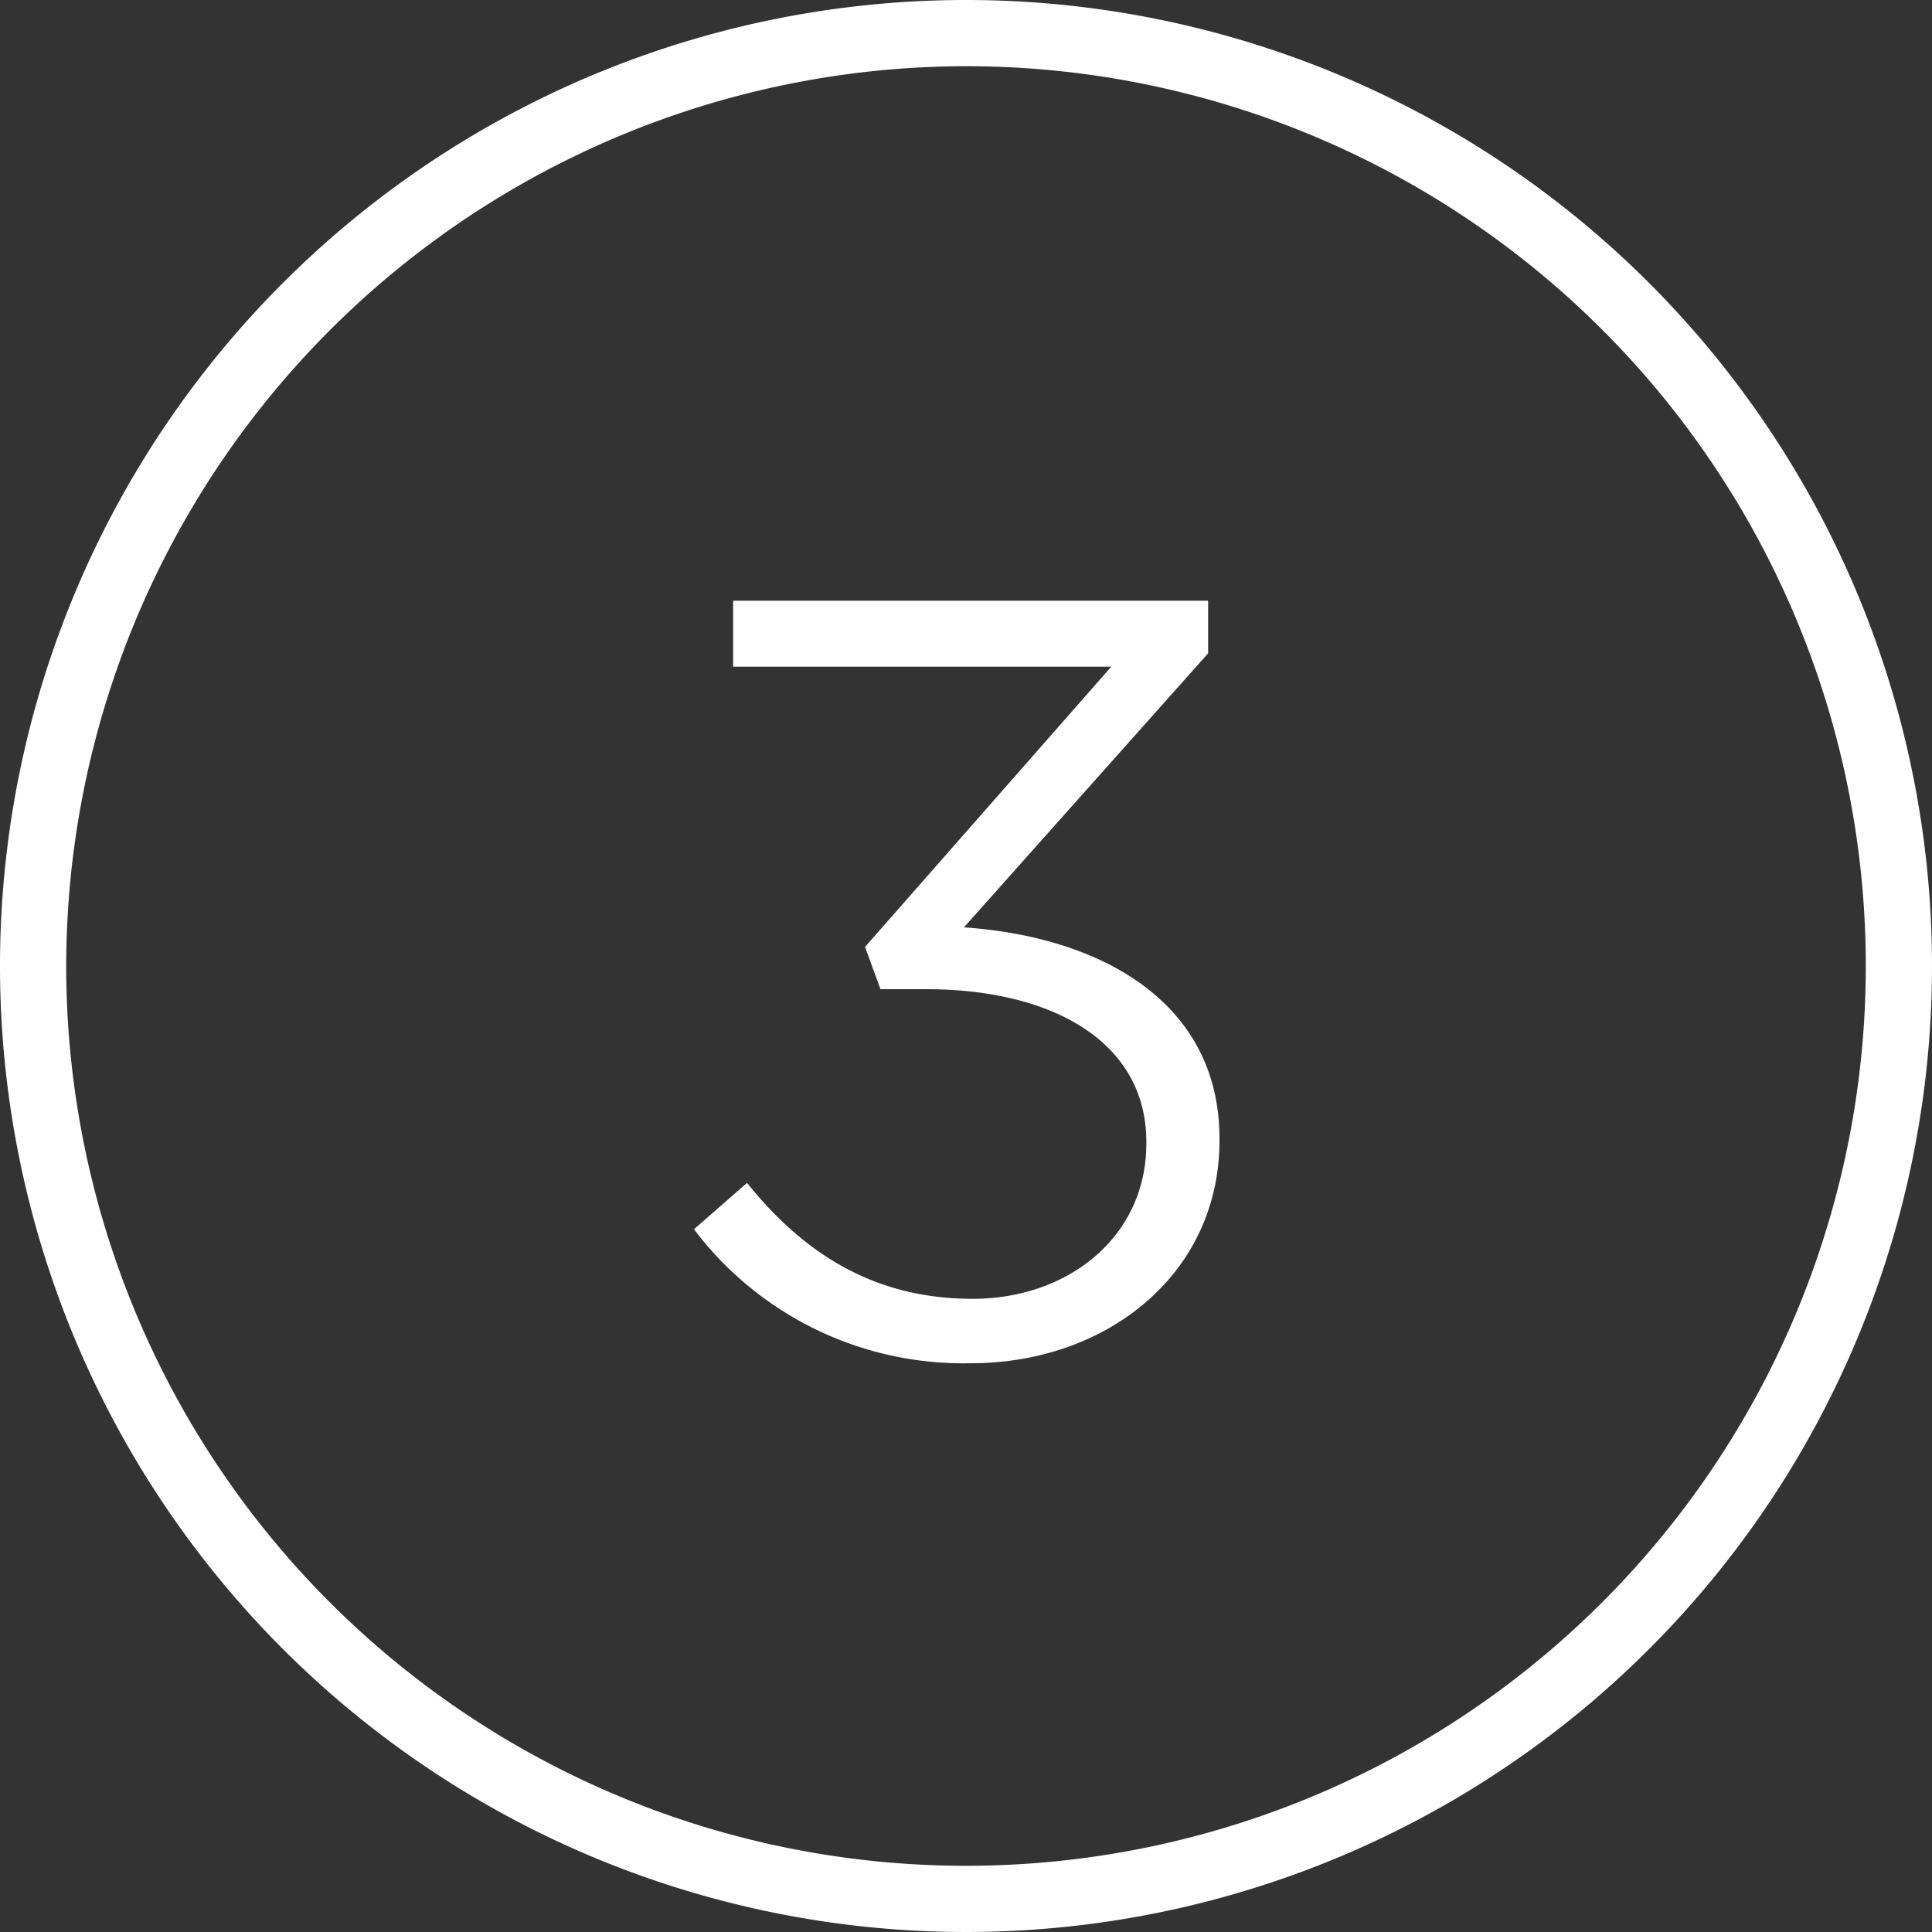
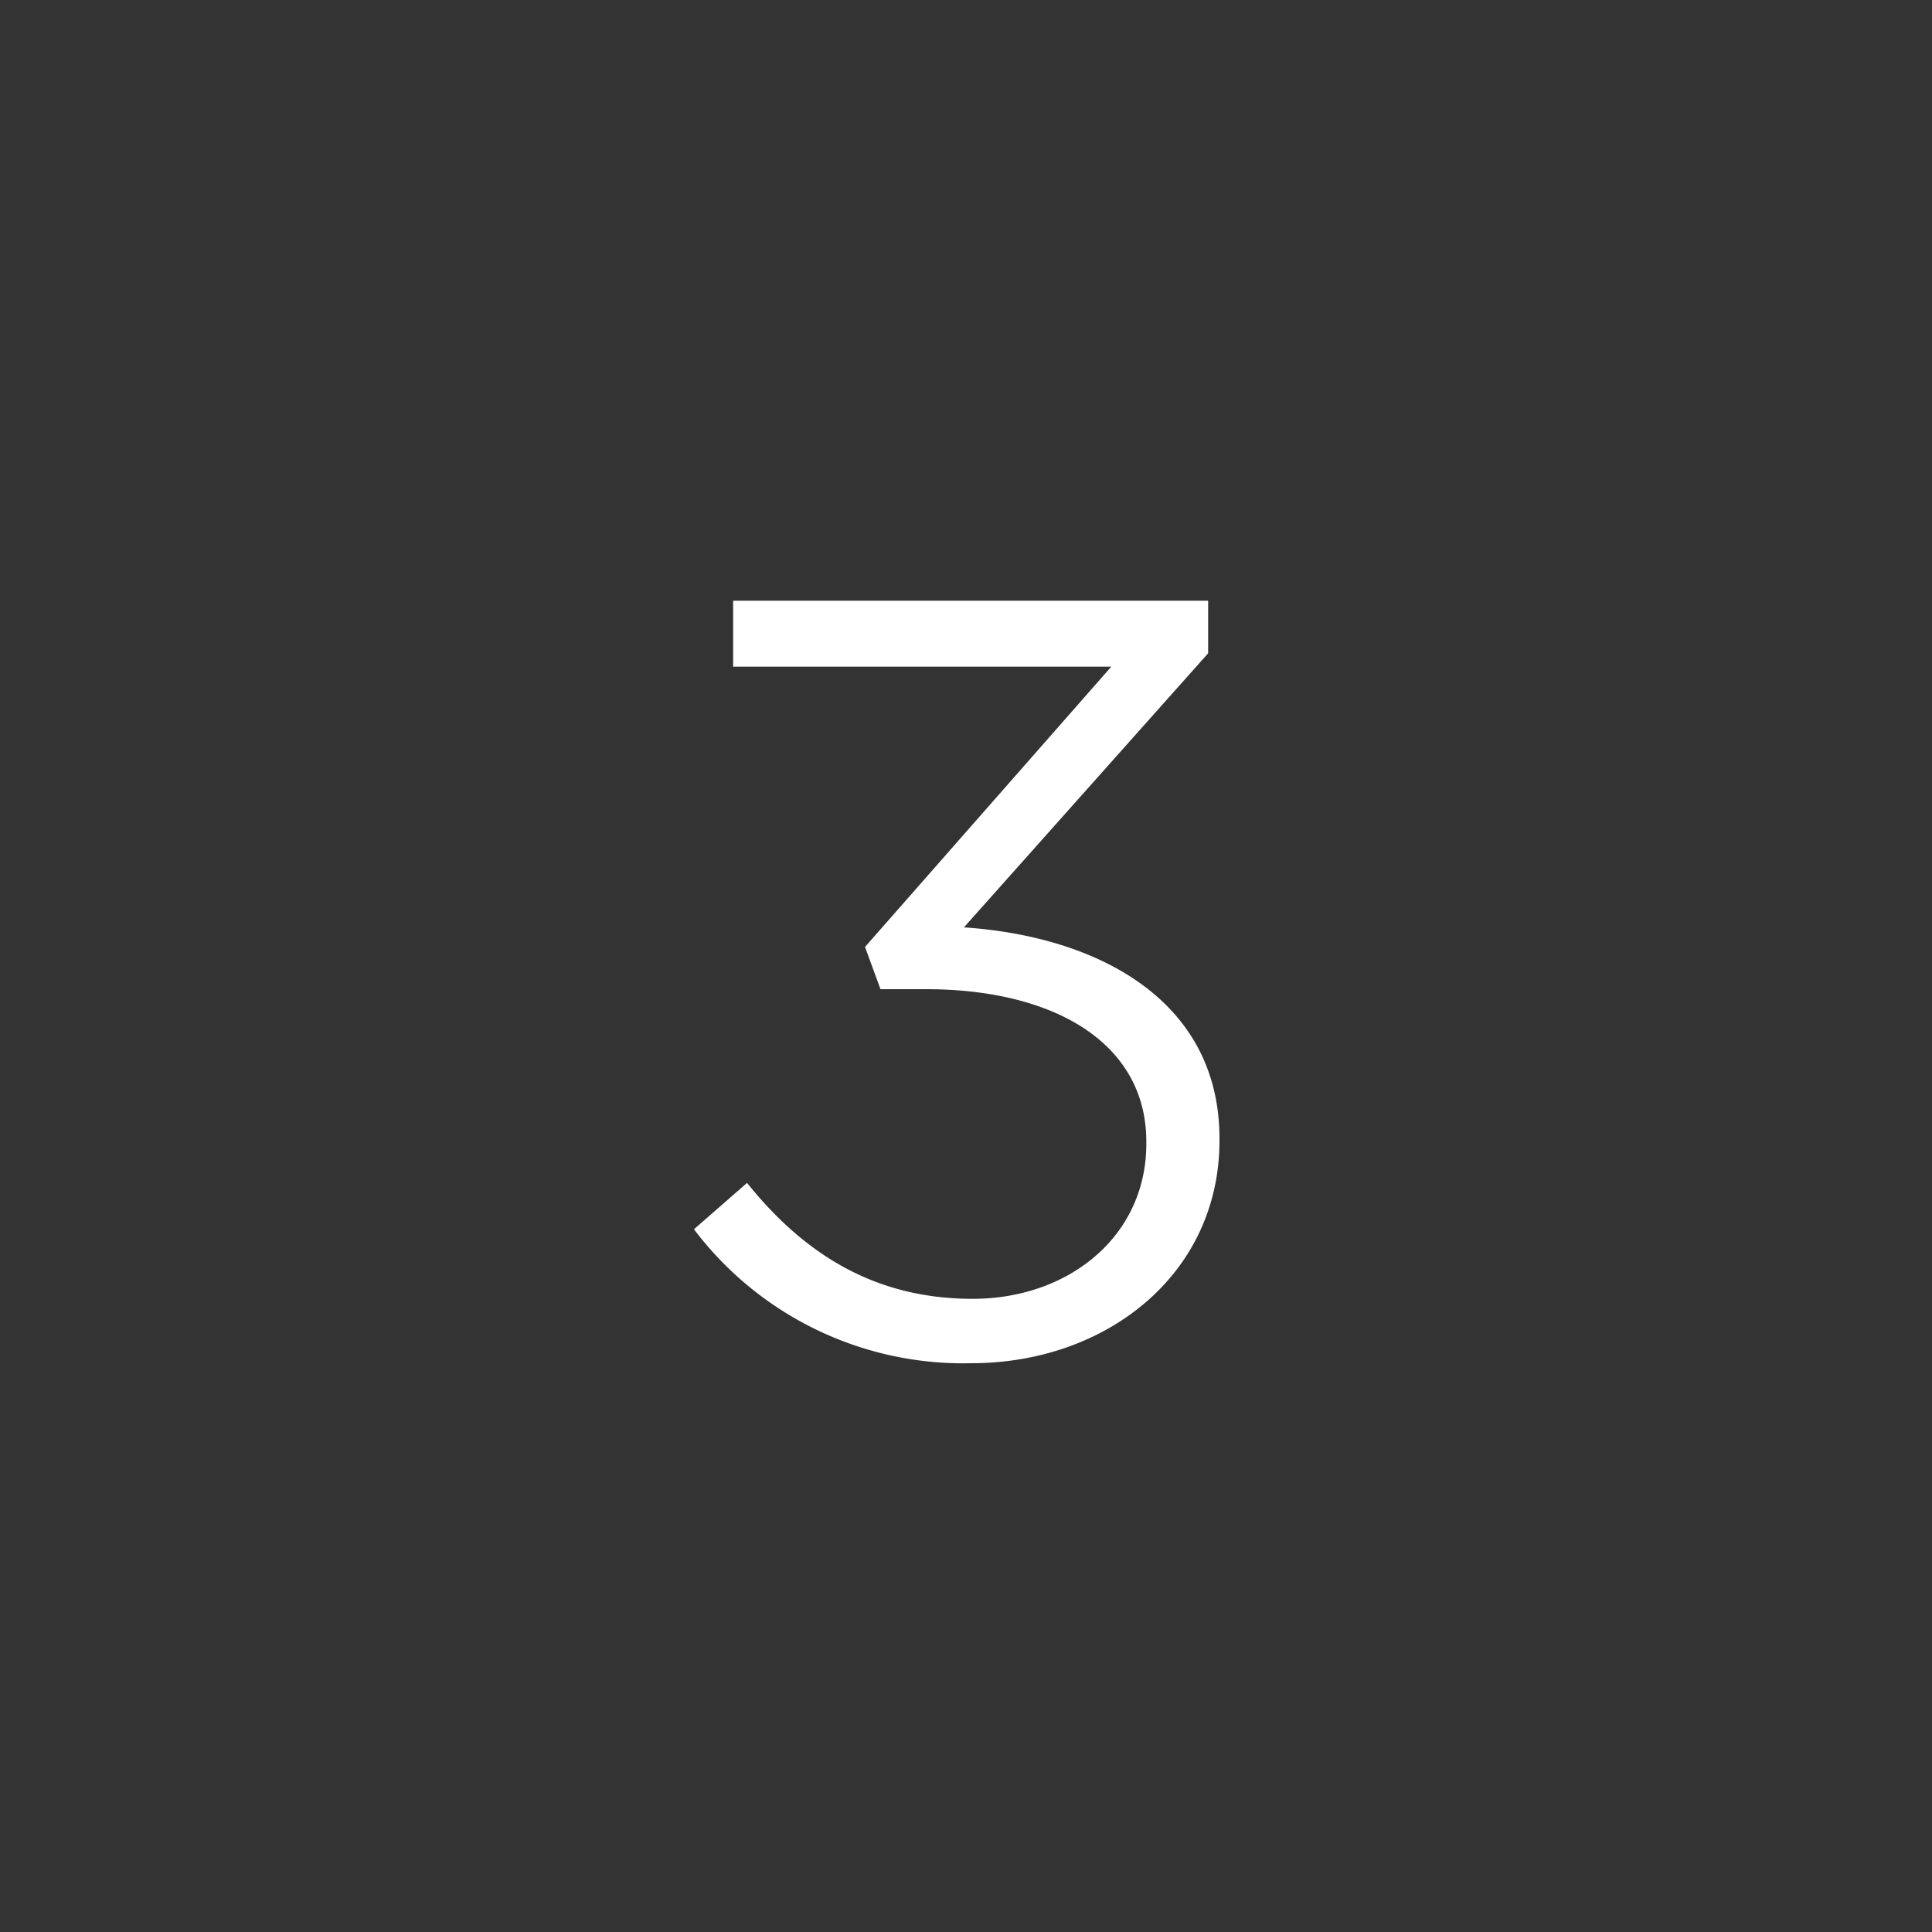
<svg xmlns="http://www.w3.org/2000/svg" id="ba951f8a-97d9-4f44-ab4f-671a0461f095" data-name="Layer 1" width="150" height="150" viewBox="0 0 150 150">
  <rect x="0" y="0" width="150" height="150" fill="#333333" stroke="none" />
  <defs>
    <style>.e7d55267-aea7-44df-bd3c-4ec78dcb8b7b{fill:#fff;}</style>
  </defs>
-   <path class="e7d55267-aea7-44df-bd3c-4ec78dcb8b7b" d="M75,5.14A69.86,69.86,0,1,1,5.14,75,69.94,69.94,0,0,1,75,5.14M75,0a75,75,0,1,0,75,75A75,75,0,0,0,75,0Z" />
  <path class="e7d55267-aea7-44df-bd3c-4ec78dcb8b7b" d="M53.88,95.44,58,91.84c4.56,5.68,10.08,9,17.52,9S89,96,89,88.8v-.16C89,81,81.88,76.8,71.88,76.8H68.36l-1.2-3.28L86.28,51.76H56.92V46.64H93.8v4.08L74.84,72c10.56.72,19.84,5.76,19.84,16.4v.16c0,10.32-8.72,17.28-19.28,17.28A26.2,26.2,0,0,1,53.88,95.44Z" />
</svg>